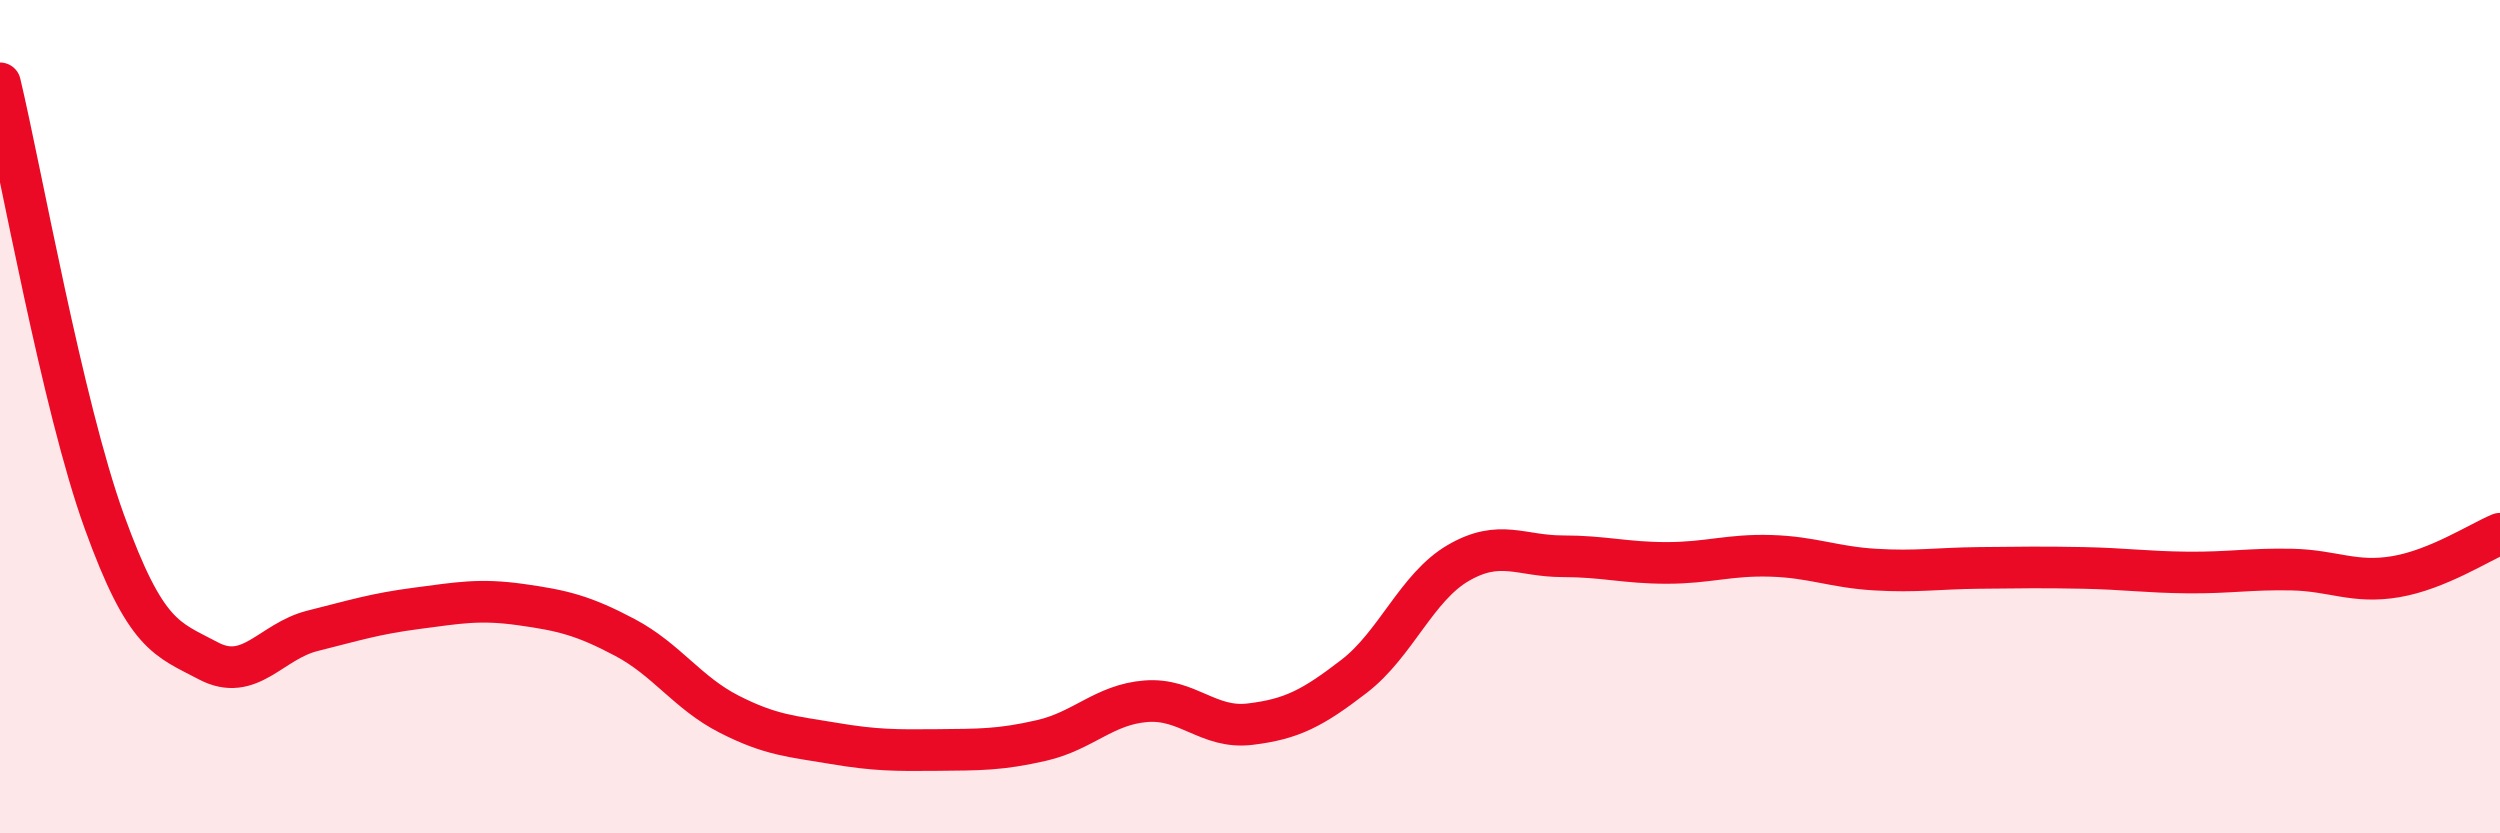
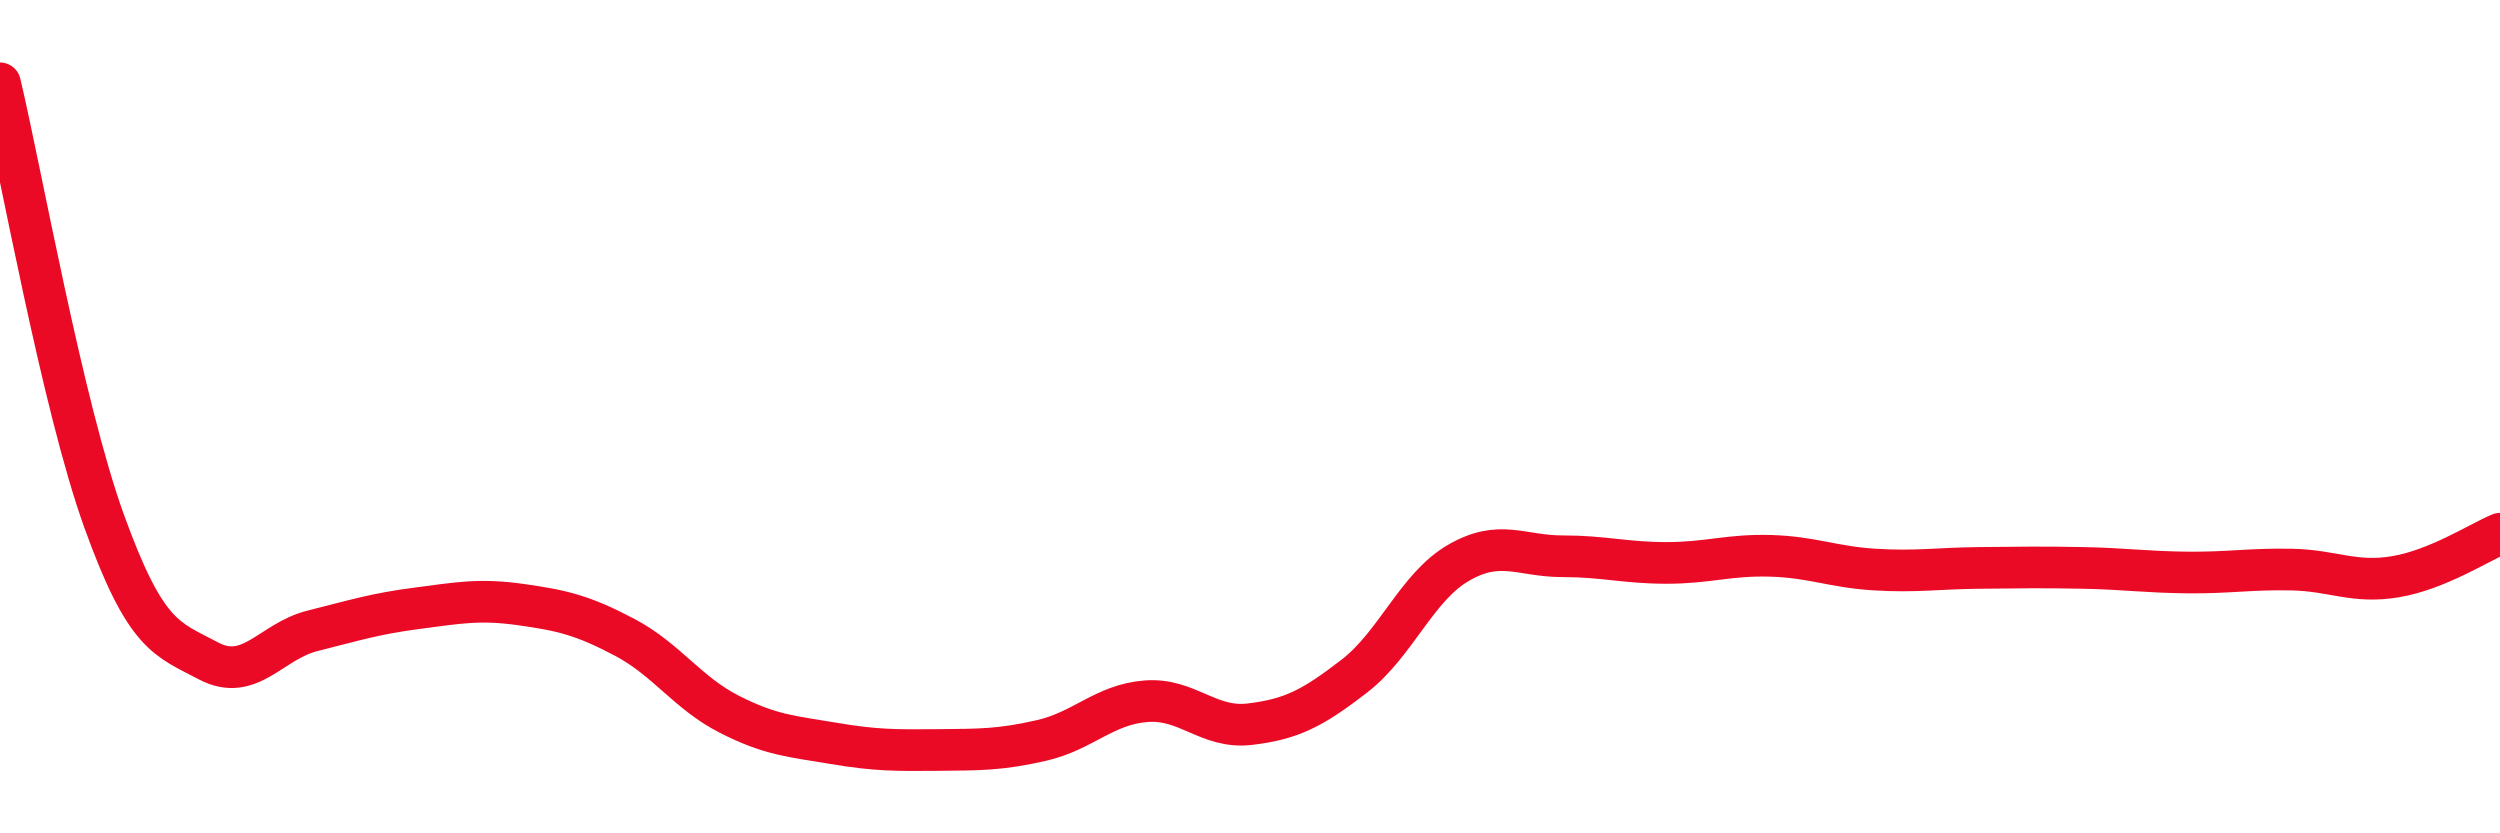
<svg xmlns="http://www.w3.org/2000/svg" width="60" height="20" viewBox="0 0 60 20">
-   <path d="M 0,2 C 0.5,4.1 1.5,9.74 2.5,12.51 C 3.5,15.28 4,15.33 5,15.86 C 6,16.39 6.5,15.39 7.5,15.14 C 8.5,14.89 9,14.73 10,14.6 C 11,14.47 11.5,14.37 12.5,14.51 C 13.5,14.65 14,14.77 15,15.3 C 16,15.83 16.5,16.63 17.5,17.14 C 18.5,17.65 19,17.67 20,17.84 C 21,18.01 21.5,18.01 22.5,18 C 23.5,17.99 24,18 25,17.77 C 26,17.54 26.5,16.91 27.5,16.83 C 28.5,16.75 29,17.5 30,17.38 C 31,17.26 31.5,17 32.5,16.23 C 33.5,15.46 34,14.09 35,13.51 C 36,12.93 36.5,13.35 37.5,13.35 C 38.5,13.35 39,13.51 40,13.51 C 41,13.51 41.5,13.31 42.5,13.34 C 43.5,13.37 44,13.61 45,13.67 C 46,13.73 46.5,13.64 47.5,13.63 C 48.5,13.62 49,13.61 50,13.63 C 51,13.65 51.5,13.73 52.5,13.74 C 53.5,13.75 54,13.65 55,13.67 C 56,13.69 56.5,14.01 57.5,13.84 C 58.5,13.67 59.5,13.02 60,12.81L60 20L0 20Z" fill="#EB0A25" opacity="0.1" stroke-linecap="round" stroke-linejoin="round" />
  <path d="M 0,2 C 0.5,4.1 1.5,9.74 2.5,12.51 C 3.5,15.28 4,15.33 5,15.86 C 6,16.39 6.5,15.39 7.5,15.14 C 8.5,14.89 9,14.73 10,14.6 C 11,14.47 11.5,14.37 12.5,14.51 C 13.5,14.65 14,14.77 15,15.3 C 16,15.83 16.5,16.63 17.5,17.14 C 18.5,17.65 19,17.67 20,17.84 C 21,18.01 21.5,18.01 22.5,18 C 23.5,17.99 24,18 25,17.77 C 26,17.54 26.5,16.91 27.5,16.83 C 28.5,16.75 29,17.5 30,17.38 C 31,17.26 31.5,17 32.5,16.23 C 33.5,15.46 34,14.09 35,13.51 C 36,12.93 36.5,13.35 37.5,13.35 C 38.5,13.35 39,13.51 40,13.51 C 41,13.51 41.5,13.31 42.5,13.34 C 43.5,13.37 44,13.61 45,13.67 C 46,13.73 46.5,13.64 47.5,13.63 C 48.5,13.62 49,13.61 50,13.63 C 51,13.65 51.5,13.73 52.5,13.74 C 53.5,13.75 54,13.65 55,13.67 C 56,13.69 56.5,14.01 57.5,13.84 C 58.5,13.67 59.5,13.02 60,12.81" stroke="#EB0A25" stroke-width="1" fill="none" stroke-linecap="round" stroke-linejoin="round" />
</svg>